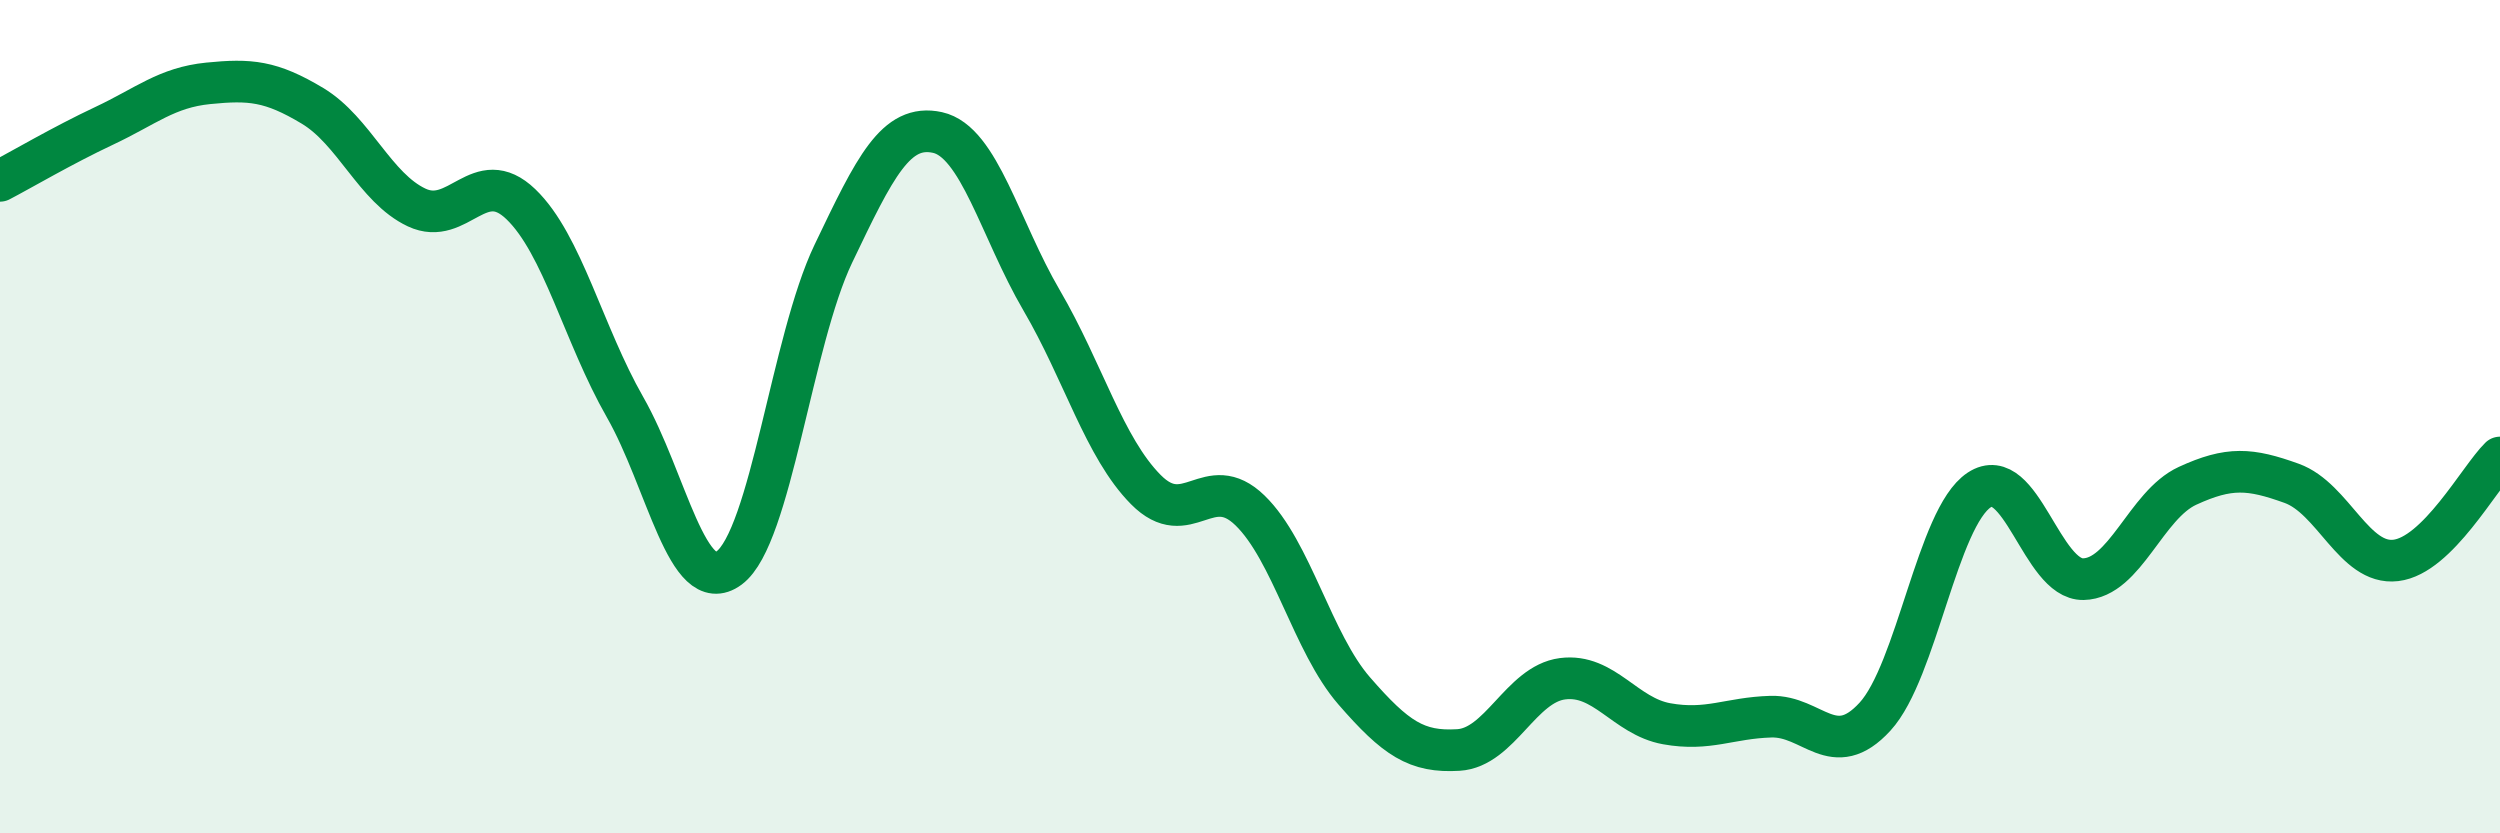
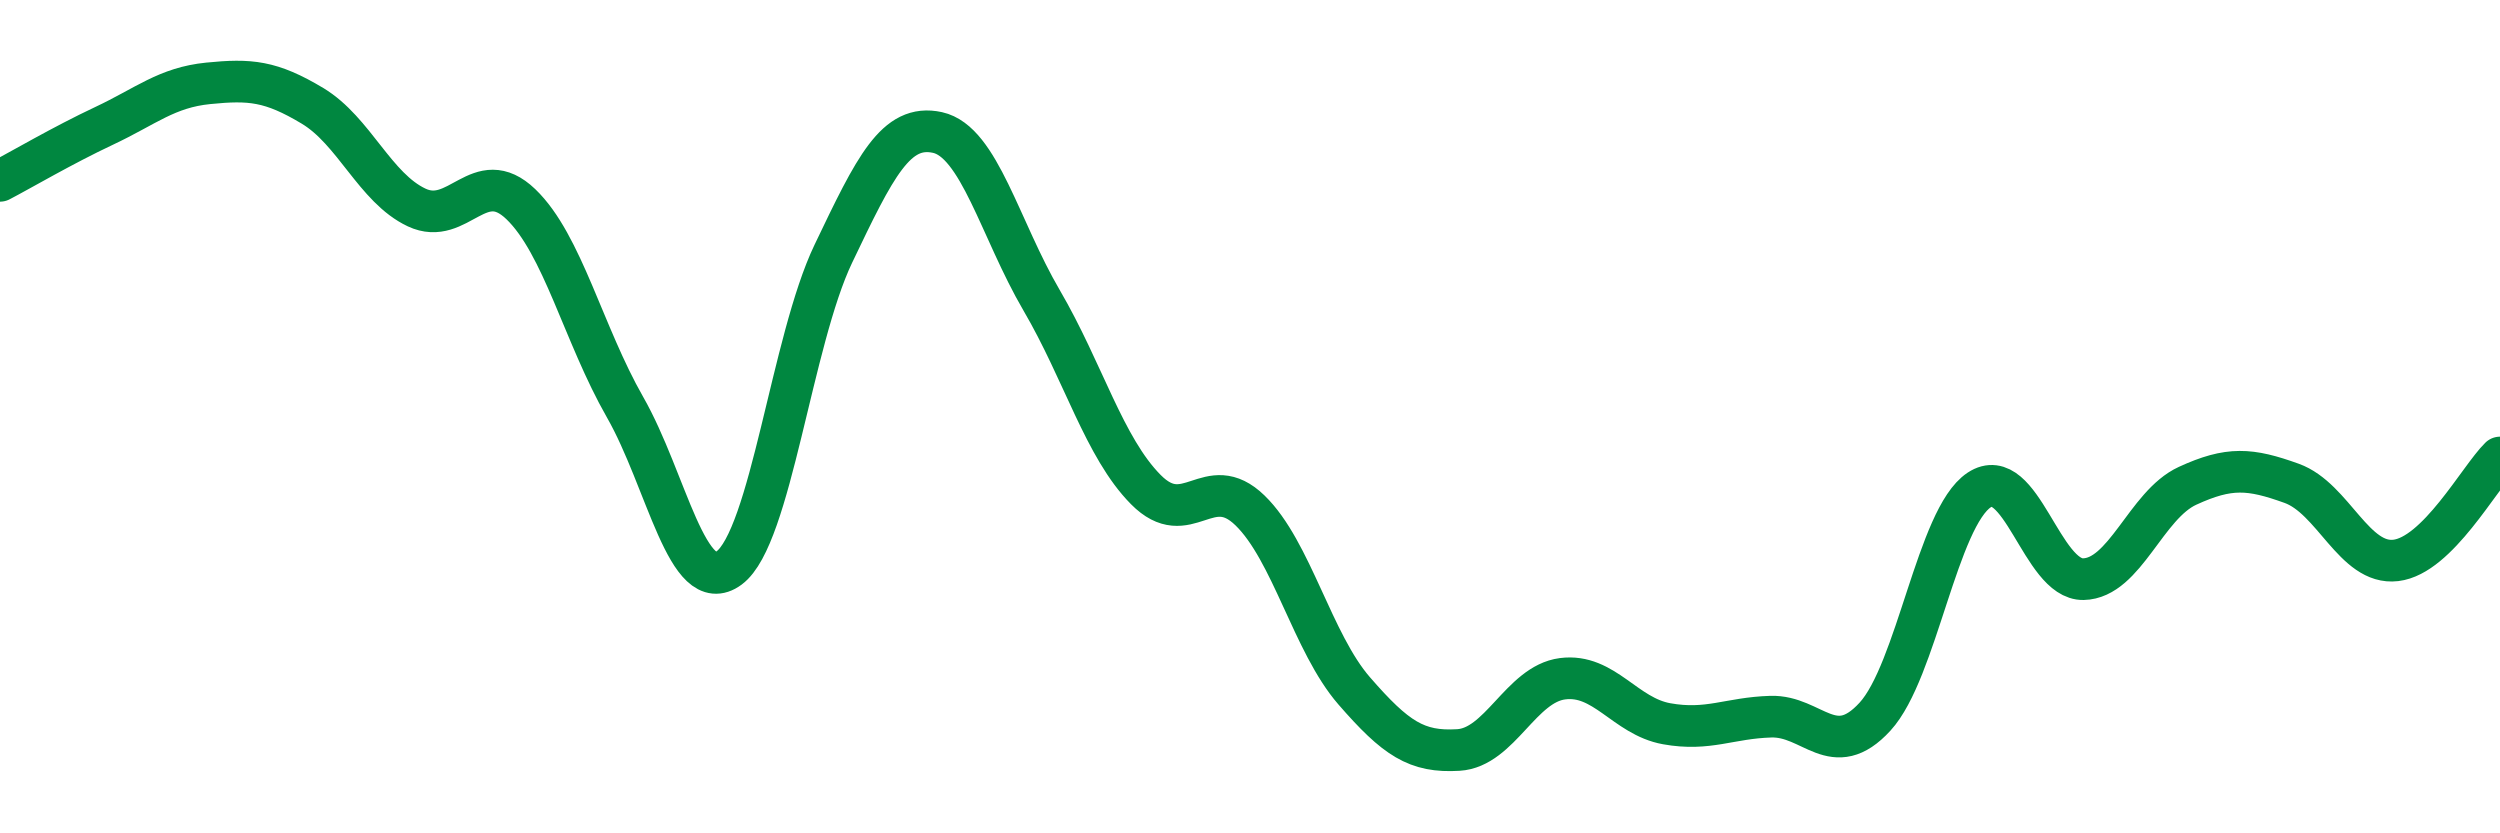
<svg xmlns="http://www.w3.org/2000/svg" width="60" height="20" viewBox="0 0 60 20">
-   <path d="M 0,4.34 C 0.5,4.08 1.5,3.49 2.5,3.02 C 3.5,2.55 4,2.1 5,2 C 6,1.9 6.5,1.94 7.5,2.54 C 8.5,3.14 9,4.51 10,4.98 C 11,5.45 11.5,3.94 12.5,4.9 C 13.5,5.86 14,8.02 15,9.77 C 16,11.52 16.5,14.37 17.5,13.63 C 18.5,12.89 19,8.18 20,6.09 C 21,4 21.5,2.96 22.5,3.18 C 23.5,3.4 24,5.5 25,7.21 C 26,8.92 26.5,10.74 27.5,11.75 C 28.5,12.76 29,11.28 30,12.25 C 31,13.22 31.5,15.43 32.5,16.58 C 33.5,17.73 34,18.06 35,18 C 36,17.94 36.5,16.42 37.5,16.29 C 38.5,16.16 39,17.19 40,17.37 C 41,17.55 41.5,17.23 42.5,17.2 C 43.5,17.17 44,18.29 45,17.2 C 46,16.11 46.5,12.42 47.5,11.76 C 48.5,11.1 49,13.92 50,13.9 C 51,13.88 51.5,12.12 52.5,11.66 C 53.5,11.2 54,11.24 55,11.6 C 56,11.96 56.5,13.57 57.5,13.45 C 58.5,13.33 59.5,11.47 60,10.98L60 20L0 20Z" fill="#008740" opacity="0.1" stroke-linecap="round" stroke-linejoin="round" />
  <path d="M 0,4.34 C 0.5,4.08 1.5,3.49 2.5,3.02 C 3.5,2.55 4,2.1 5,2 C 6,1.9 6.5,1.94 7.5,2.54 C 8.5,3.14 9,4.51 10,4.98 C 11,5.45 11.5,3.94 12.5,4.9 C 13.5,5.86 14,8.02 15,9.77 C 16,11.52 16.5,14.37 17.5,13.63 C 18.5,12.89 19,8.18 20,6.09 C 21,4 21.5,2.96 22.5,3.18 C 23.5,3.4 24,5.5 25,7.21 C 26,8.92 26.5,10.74 27.5,11.75 C 28.5,12.76 29,11.28 30,12.25 C 31,13.22 31.5,15.43 32.5,16.58 C 33.5,17.73 34,18.06 35,18 C 36,17.94 36.5,16.42 37.5,16.29 C 38.5,16.16 39,17.19 40,17.37 C 41,17.55 41.5,17.23 42.5,17.2 C 43.5,17.17 44,18.29 45,17.2 C 46,16.11 46.5,12.42 47.5,11.76 C 48.5,11.1 49,13.92 50,13.9 C 51,13.88 51.5,12.12 52.5,11.66 C 53.5,11.2 54,11.24 55,11.6 C 56,11.96 56.5,13.57 57.5,13.45 C 58.5,13.33 59.5,11.47 60,10.98" stroke="#008740" stroke-width="1" fill="none" stroke-linecap="round" stroke-linejoin="round" />
</svg>